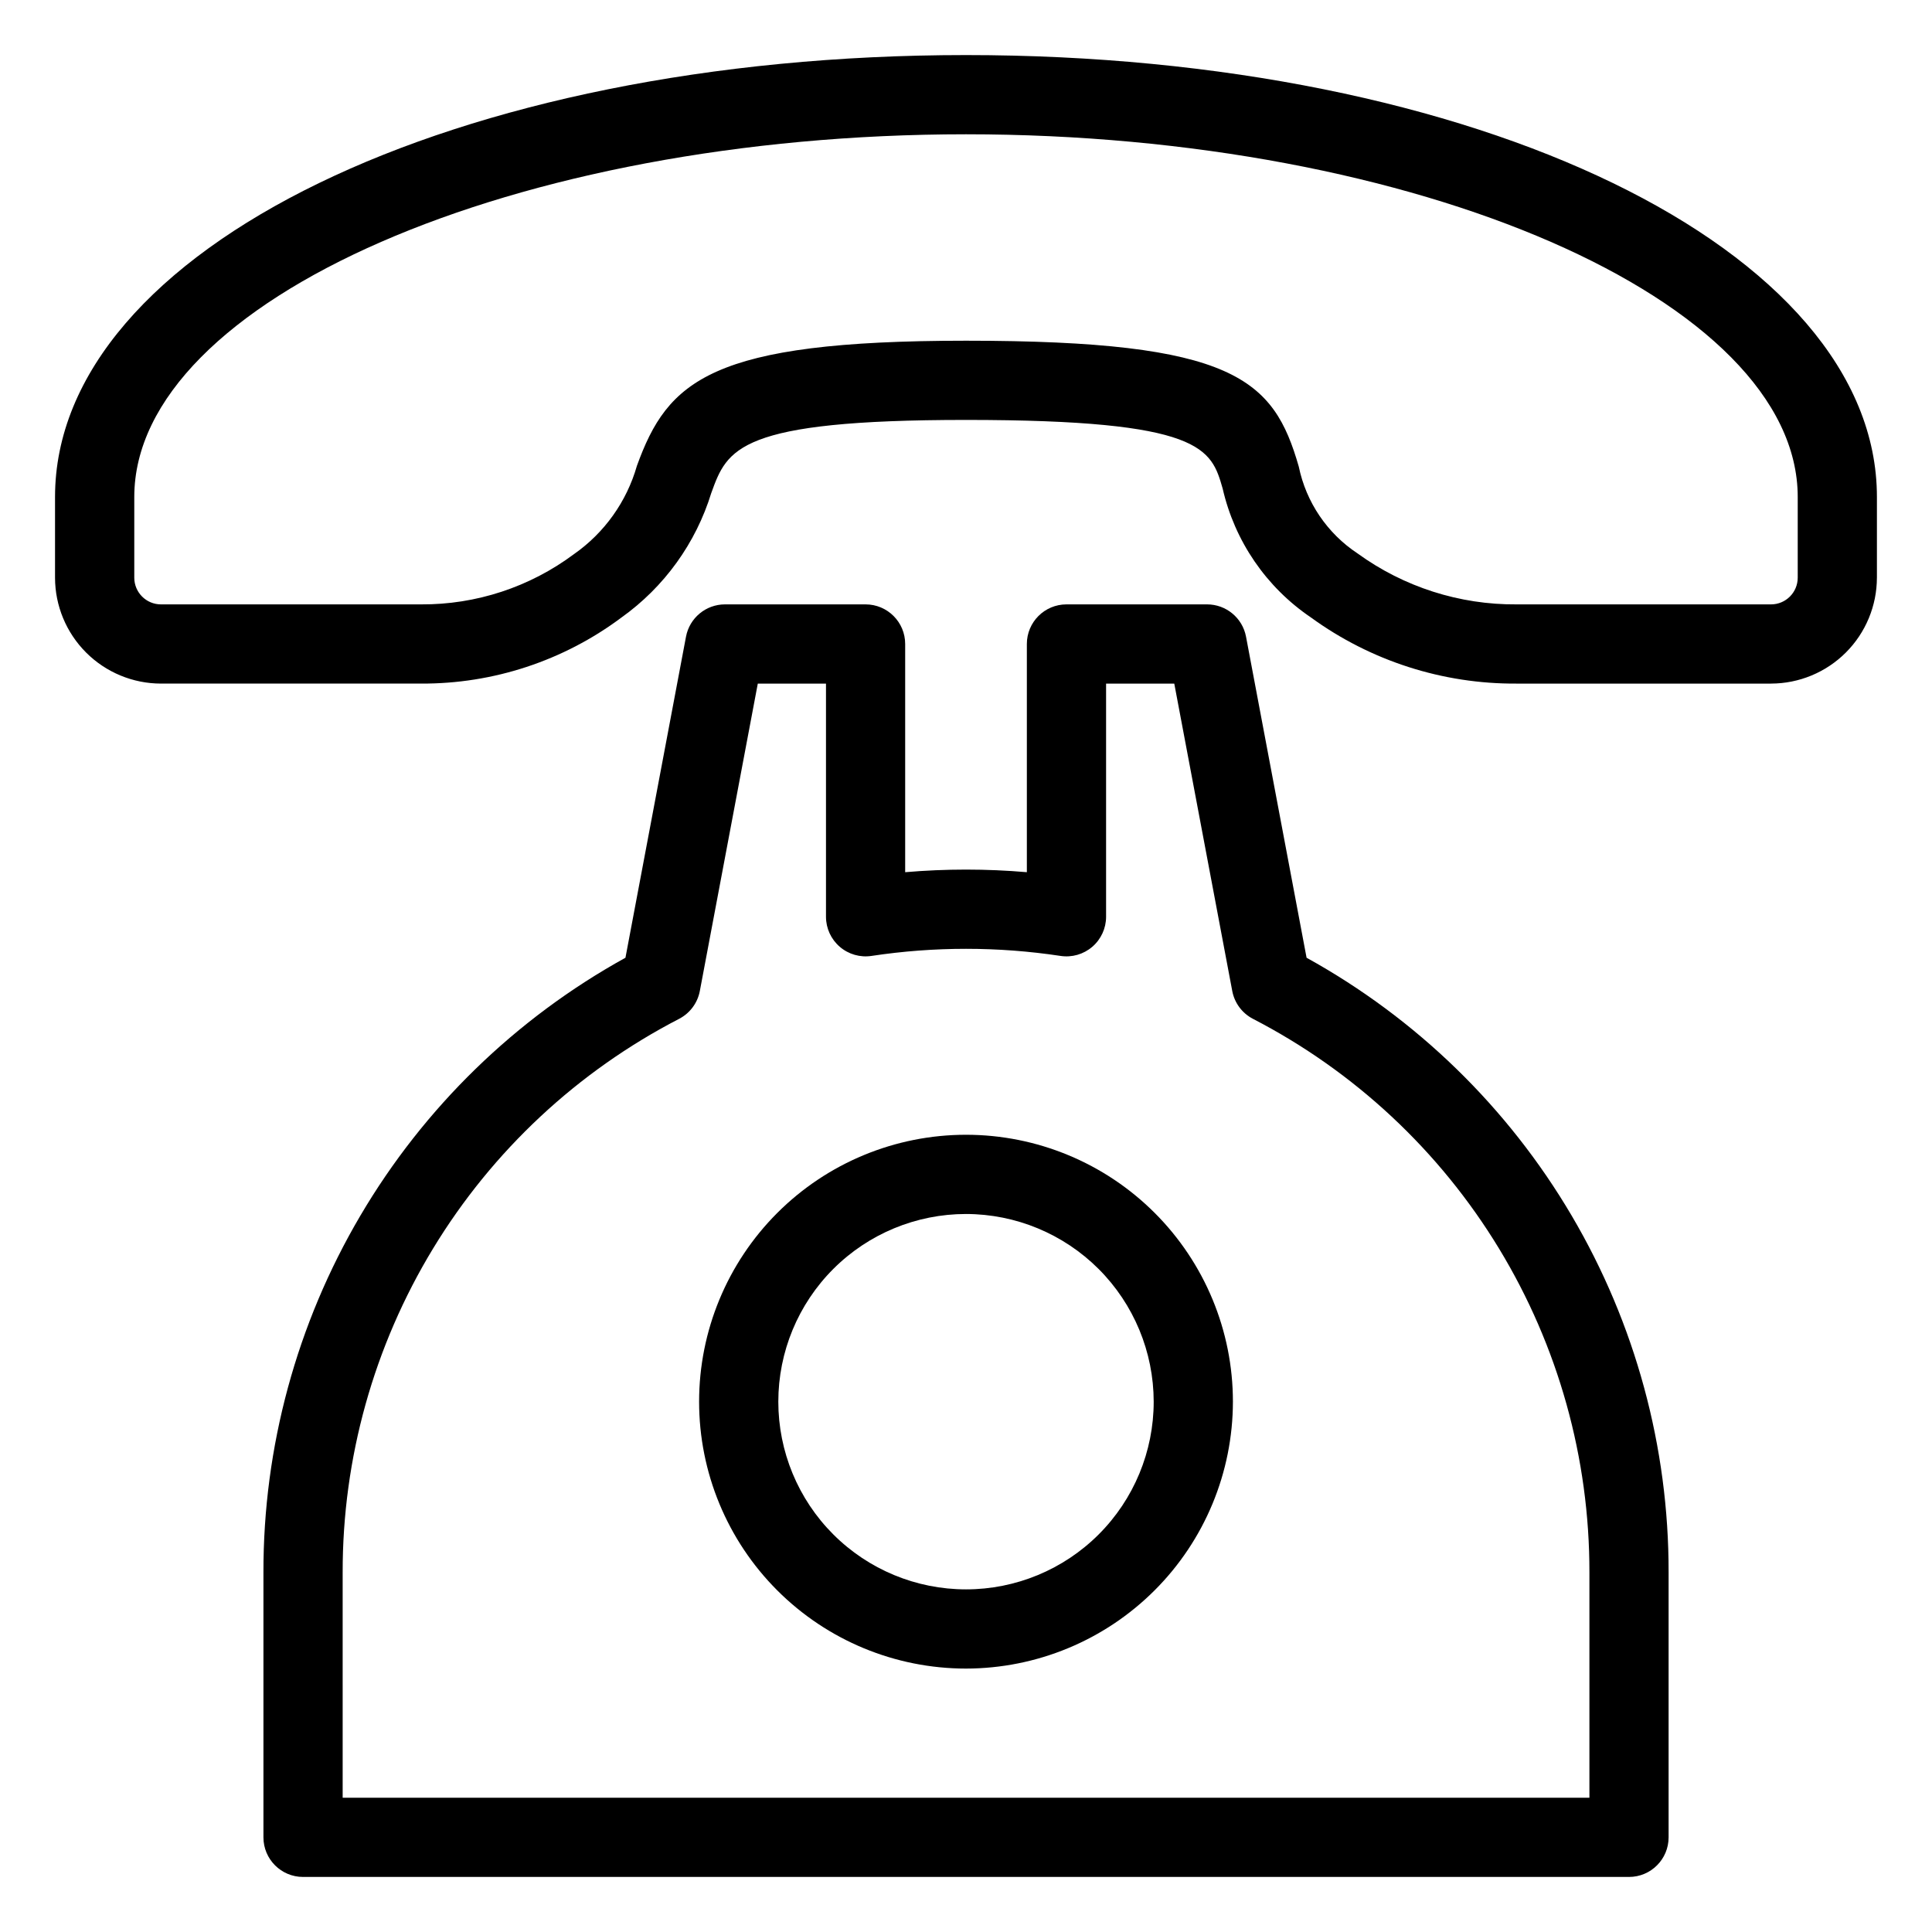
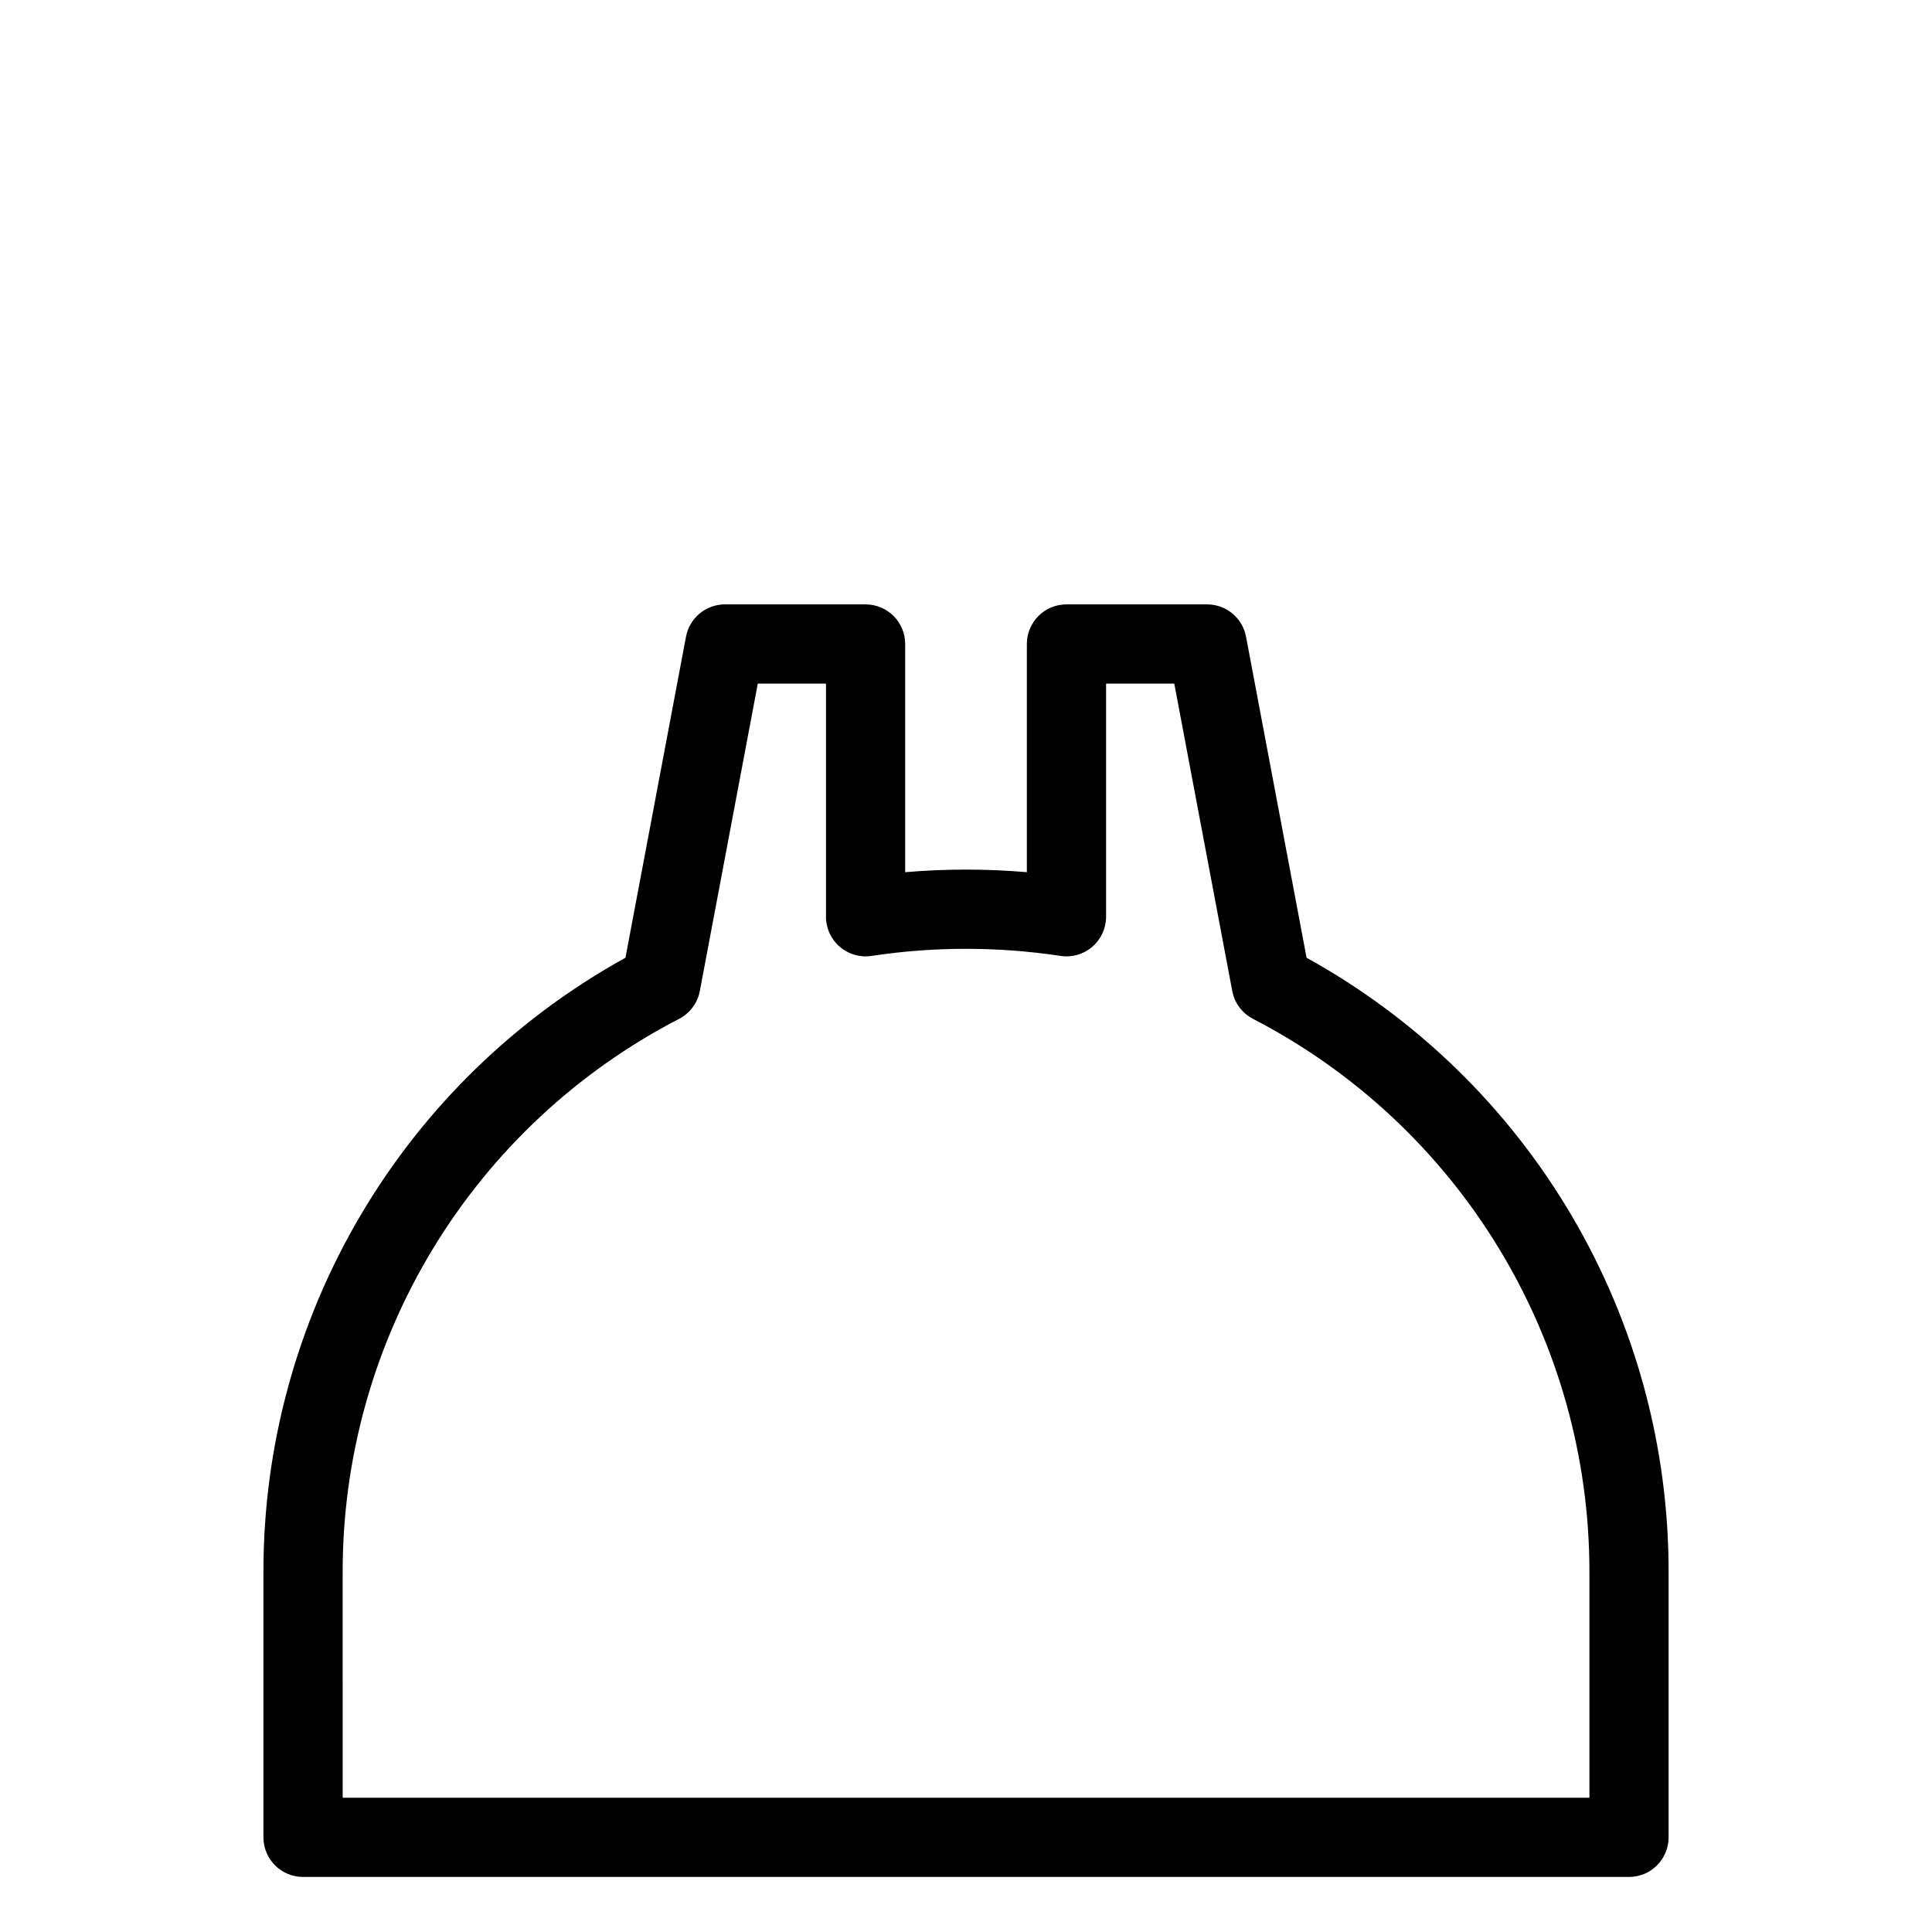
<svg xmlns="http://www.w3.org/2000/svg" fill="#000000" width="800px" height="800px" version="1.1" viewBox="144 144 512 512">
  <g>
-     <path d="m613.34 325.16h-67.395c-19.605 0.133-38.734-6.019-54.582-17.559-11.82-8.016-20.16-20.215-23.348-34.137-3.035-10.555-5.231-18.18-68.02-18.18-60.477 0-63.262 7.684-67.48 19.32h-0.004c-4.098 13.348-12.484 24.973-23.859 33.074-15.32 11.438-33.949 17.574-53.07 17.48h-68.93c-7.441-0.008-14.578-2.969-19.836-8.23-5.262-5.262-8.223-12.395-8.23-19.836v-21.387c0-65.672 106.04-117.11 241.41-117.11s241.41 51.441 241.41 117.11v21.387h-0.004c-0.008 7.441-2.965 14.574-8.227 19.836-5.262 5.262-12.395 8.223-19.836 8.23zm-213.34-90.867c71.164 0 81.523 10.168 88.191 33.371 1.945 9.426 7.543 17.695 15.574 23 12.258 8.895 27.039 13.629 42.184 13.504h67.395c3.902-0.004 7.066-3.168 7.07-7.074v-21.387c0-52.102-100.94-96.121-220.41-96.121-119.48 0-220.42 44.02-220.42 96.121v21.387c0.004 3.906 3.168 7.07 7.074 7.074h68.93c14.59 0.086 28.809-4.586 40.504-13.309 8.09-5.652 13.984-13.922 16.695-23.414 8.172-22.535 19.441-33.152 87.215-33.152z" />
-     <path d="m400 586.19c-18.762 0-36.75-7.453-50.016-20.719s-20.715-31.258-20.715-50.016 7.453-36.75 20.719-50.016c13.262-13.266 31.254-20.715 50.016-20.715 18.758 0 36.75 7.453 50.012 20.719 13.266 13.262 20.719 31.254 20.719 50.012-0.023 18.754-7.481 36.734-20.742 49.992-13.262 13.262-31.242 20.723-49.992 20.742zm0-120.47c-13.195 0-25.844 5.242-35.172 14.57s-14.566 21.98-14.566 35.172c0 13.191 5.238 25.844 14.57 35.172 9.328 9.328 21.977 14.566 35.172 14.566 13.191 0 25.84-5.242 35.168-14.57s14.57-21.977 14.57-35.172c-0.016-13.188-5.262-25.828-14.586-35.156-9.328-9.324-21.969-14.566-35.156-14.582z" />
    <path d="m575.7 641.41h-351.39c-5.797 0-10.496-4.699-10.496-10.496v-70.172c-0.059-33.262 8.812-65.926 25.688-94.586s41.137-52.262 70.25-68.344l16.047-85.09c0.938-4.961 5.269-8.551 10.316-8.555h37.27c5.797 0.004 10.496 4.699 10.496 10.496v60.477c10.73-0.922 21.52-0.922 32.246 0v-60.477c0-5.797 4.699-10.492 10.496-10.496h37.27c5.047 0.004 9.379 3.594 10.316 8.555l16.047 85.09c29.113 16.082 53.375 39.684 70.25 68.344 16.879 28.66 25.75 61.324 25.691 94.586v70.172c0 5.797-4.699 10.496-10.496 10.496zm-340.89-20.992h330.4v-59.676c0.051-30.293-8.246-60.012-23.977-85.898-15.73-25.887-38.289-46.941-65.199-60.848-2.859-1.488-4.875-4.203-5.473-7.367l-15.367-81.469h-18.07v61.793c0 3.059-1.336 5.965-3.656 7.957-2.32 1.996-5.394 2.879-8.418 2.418-16.602-2.508-33.48-2.508-50.082 0-3.023 0.461-6.098-0.422-8.418-2.418-2.32-1.992-3.656-4.898-3.656-7.957v-61.793h-18.07l-15.363 81.469c-0.602 3.164-2.617 5.879-5.477 7.367-26.91 13.906-49.469 34.961-65.199 60.848-15.73 25.887-24.023 55.605-23.977 85.898z" />
  </g>
</svg>